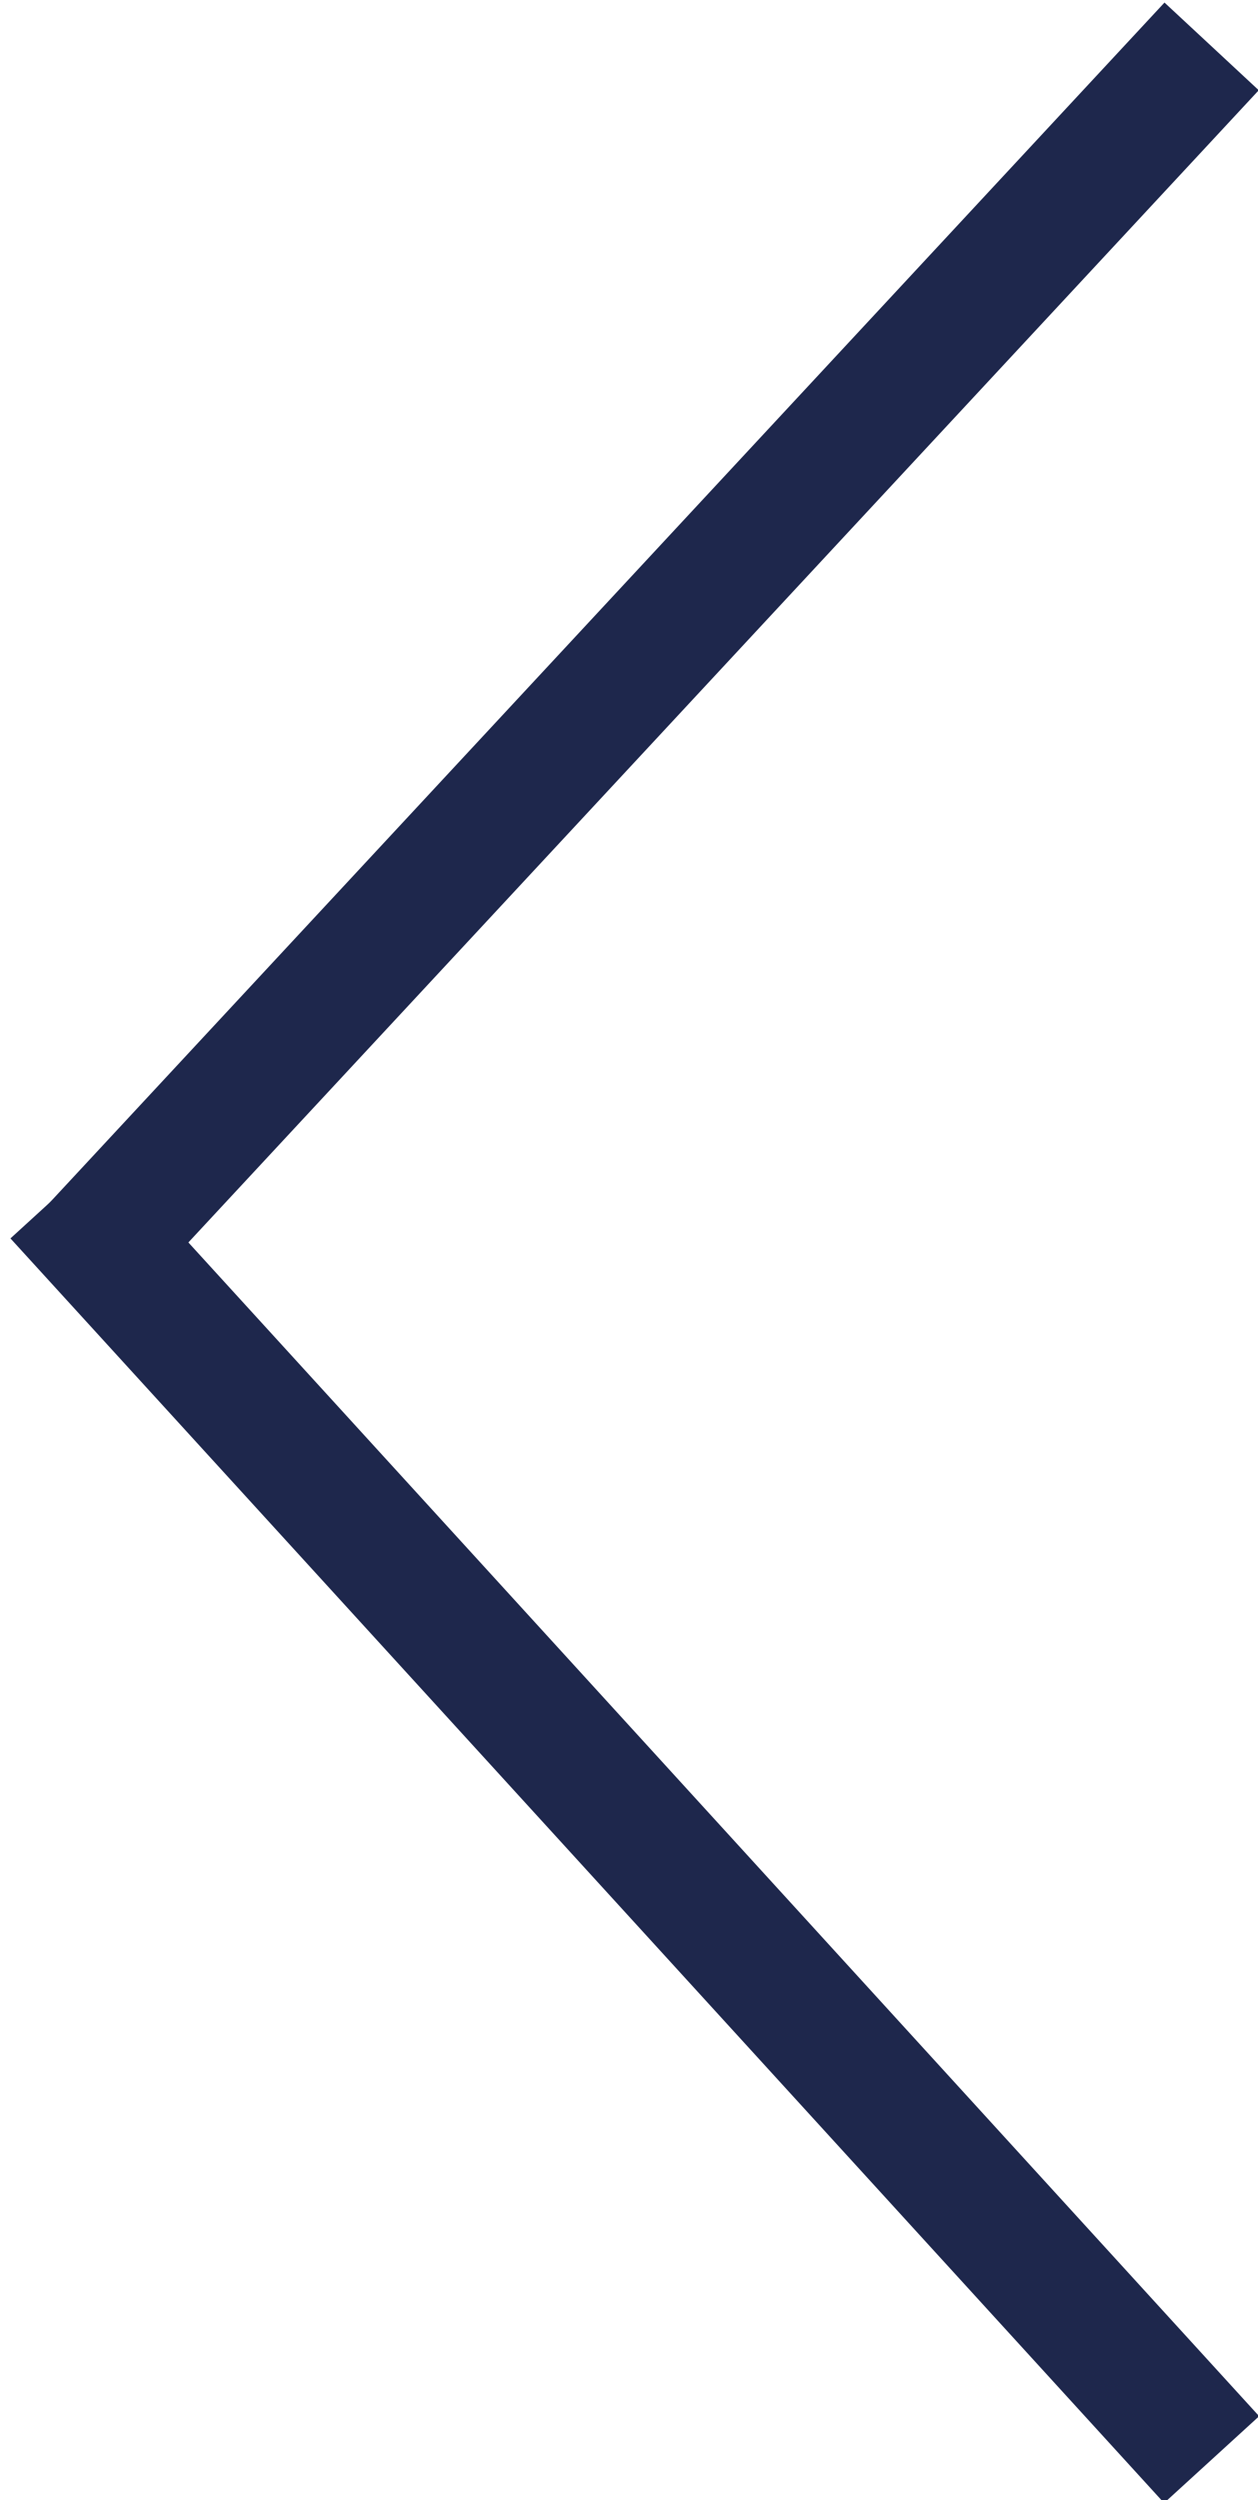
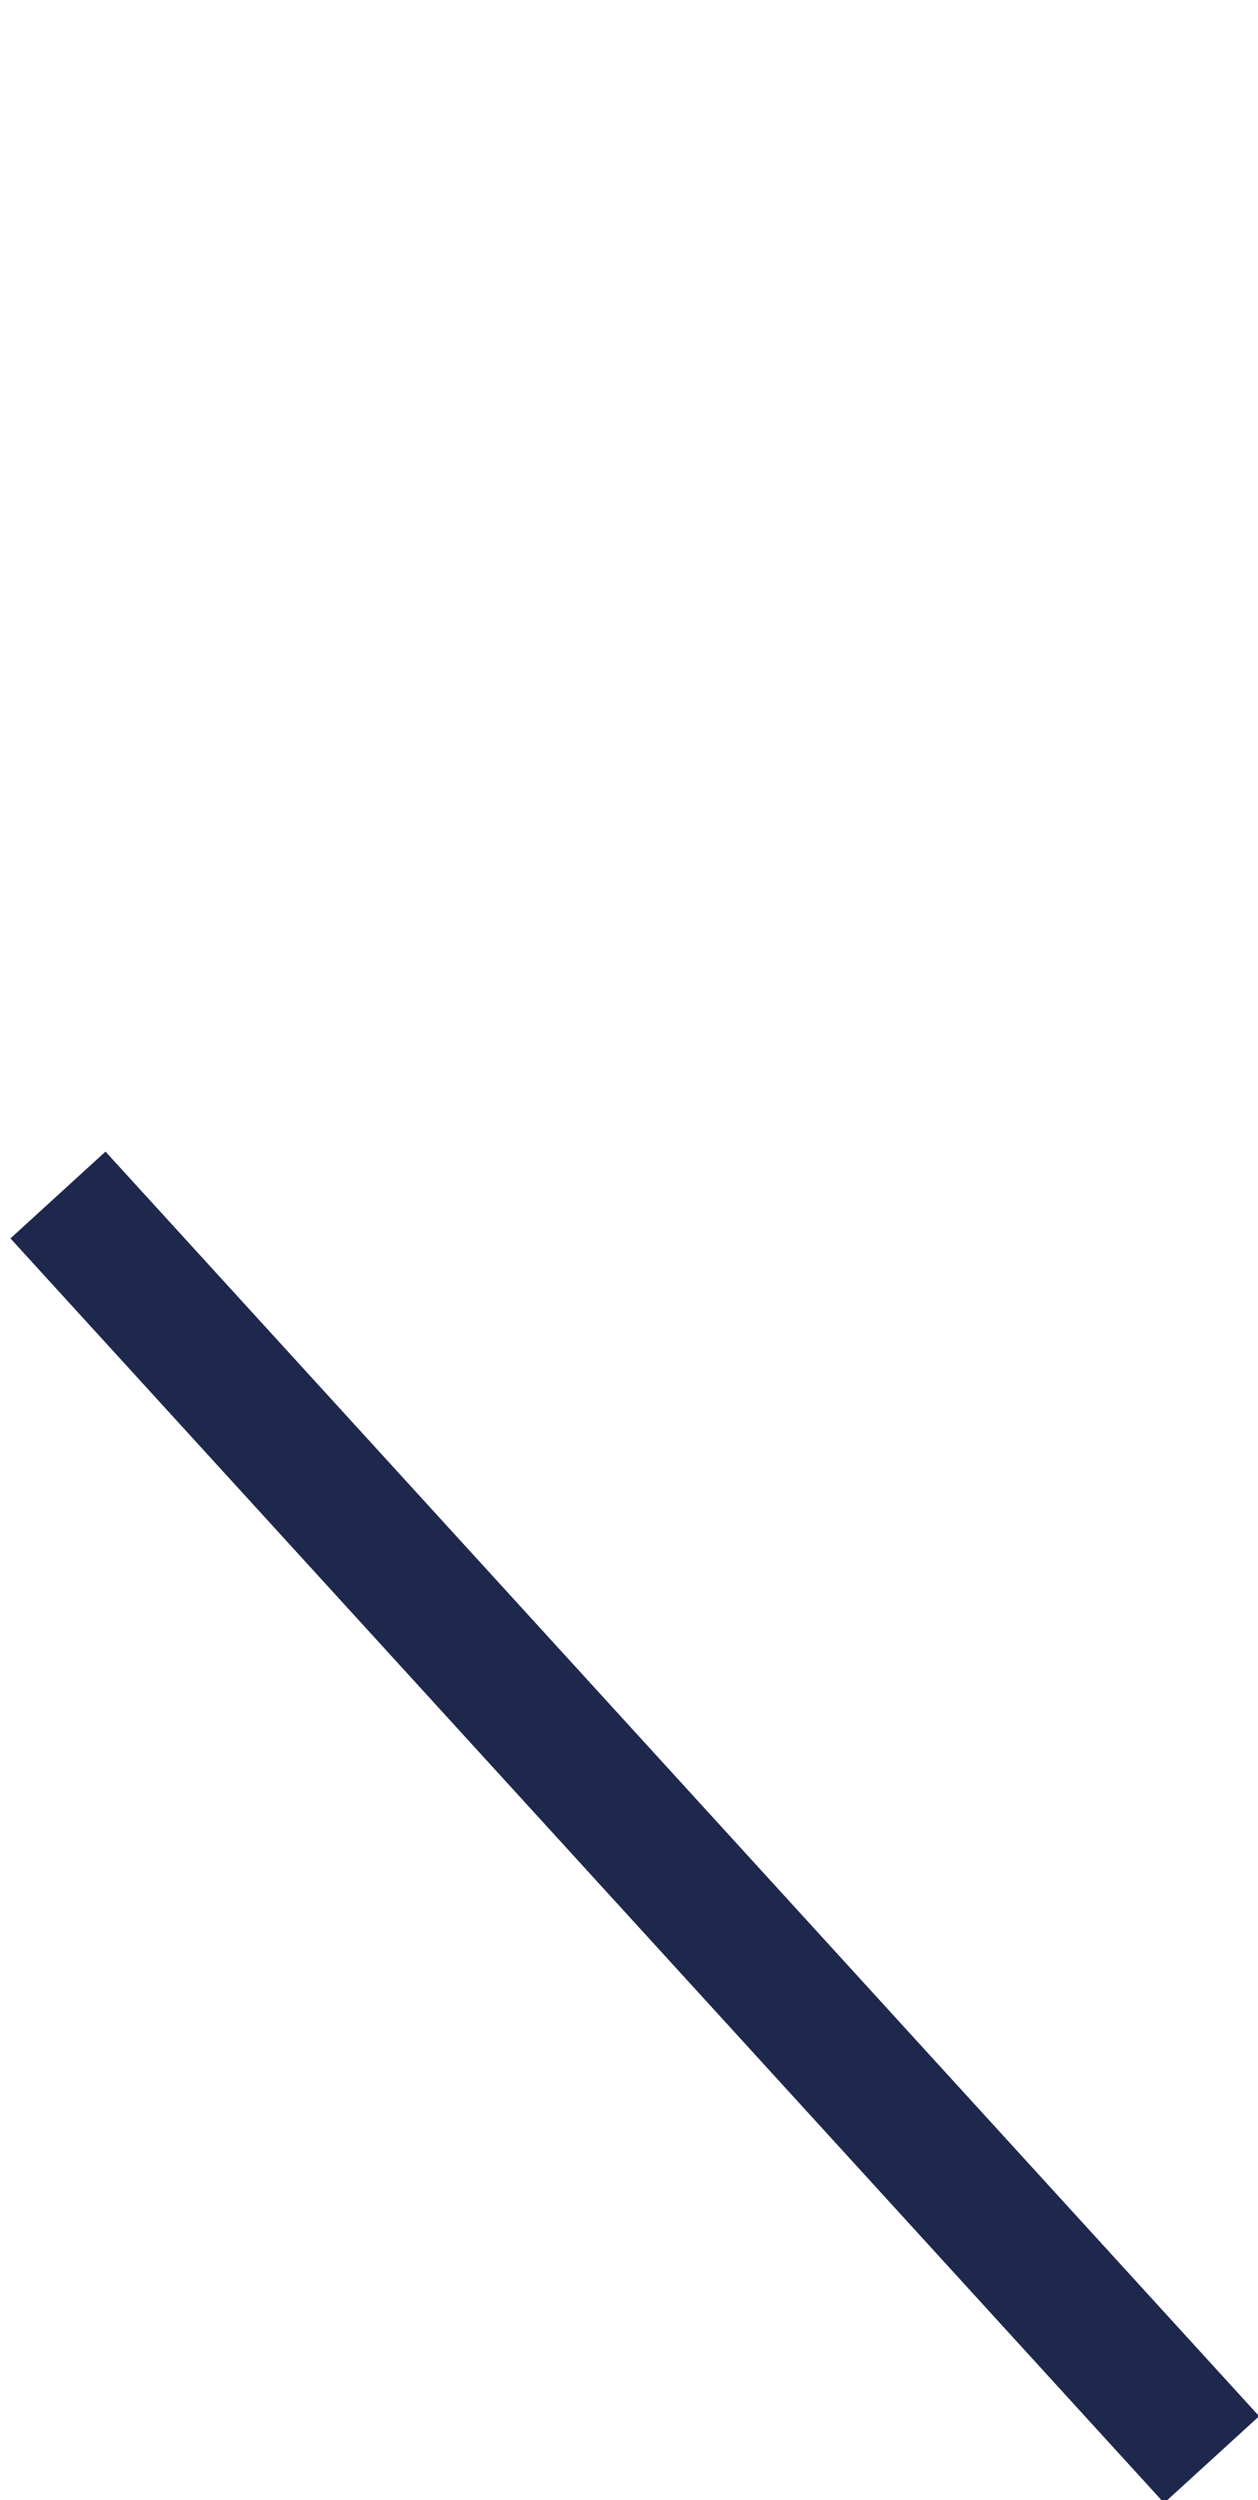
<svg xmlns="http://www.w3.org/2000/svg" version="1.1" id="Capa_1" x="0px" y="0px" viewBox="0 0 21.7 43.1" style="enable-background:new 0 0 21.7 43.1;" xml:space="preserve">
  <style type="text/css">
	.st0{fill:none;stroke:#1E274C;stroke-width:2.22;stroke-miterlimit:10;}
</style>
  <g>
    <line class="st0" x1="1" y1="20.6" x2="20.9" y2="42.4" />
-     <line class="st0" x1="20.9" y1="0.8" x2="1.1" y2="22.1" />
  </g>
</svg>